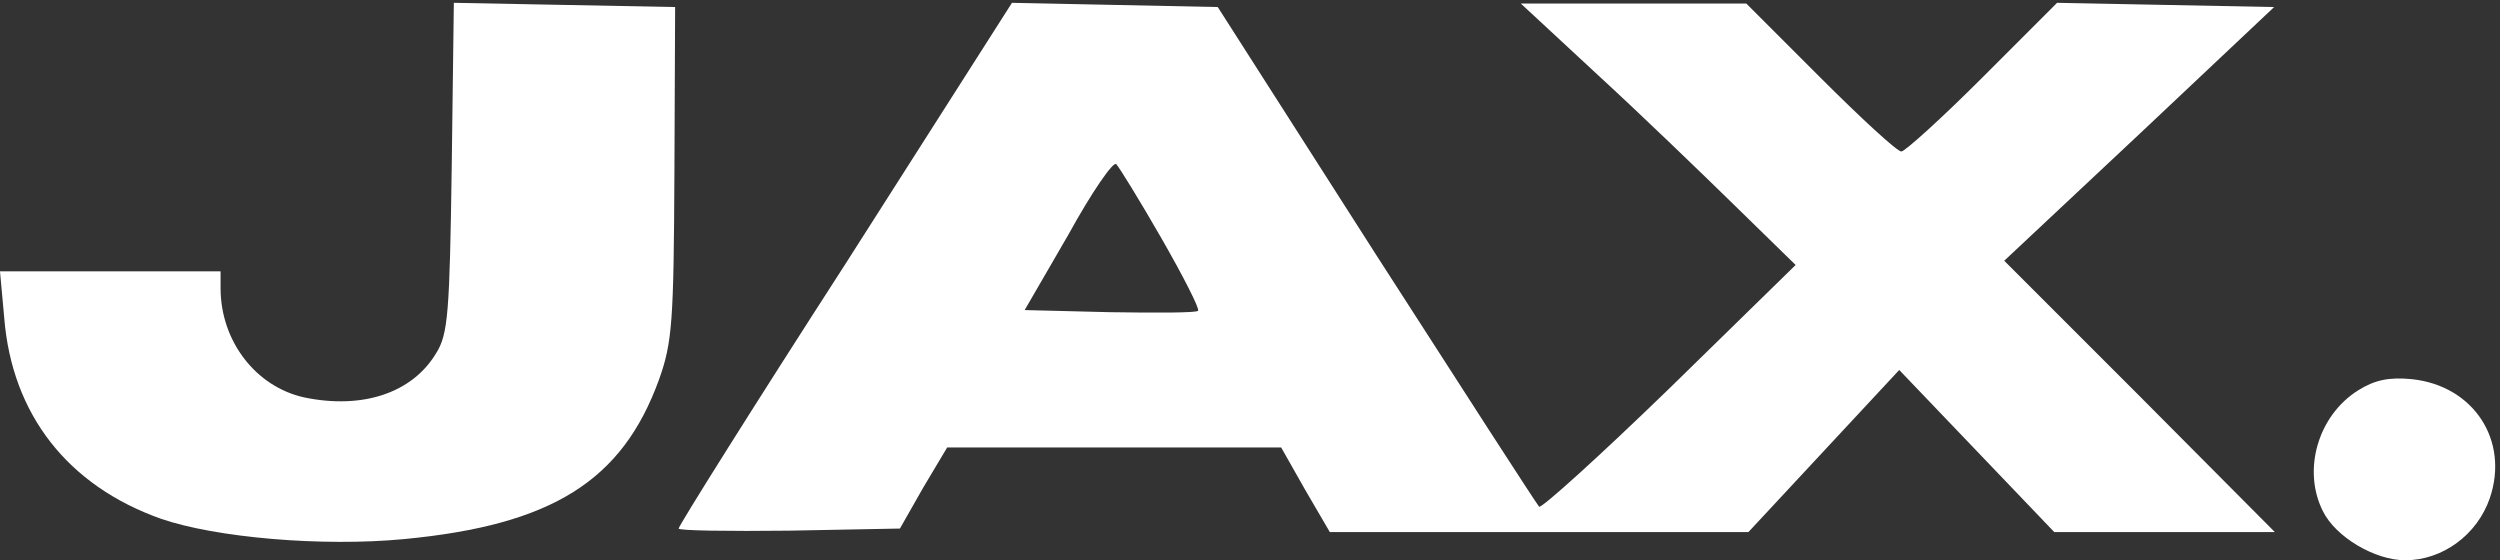
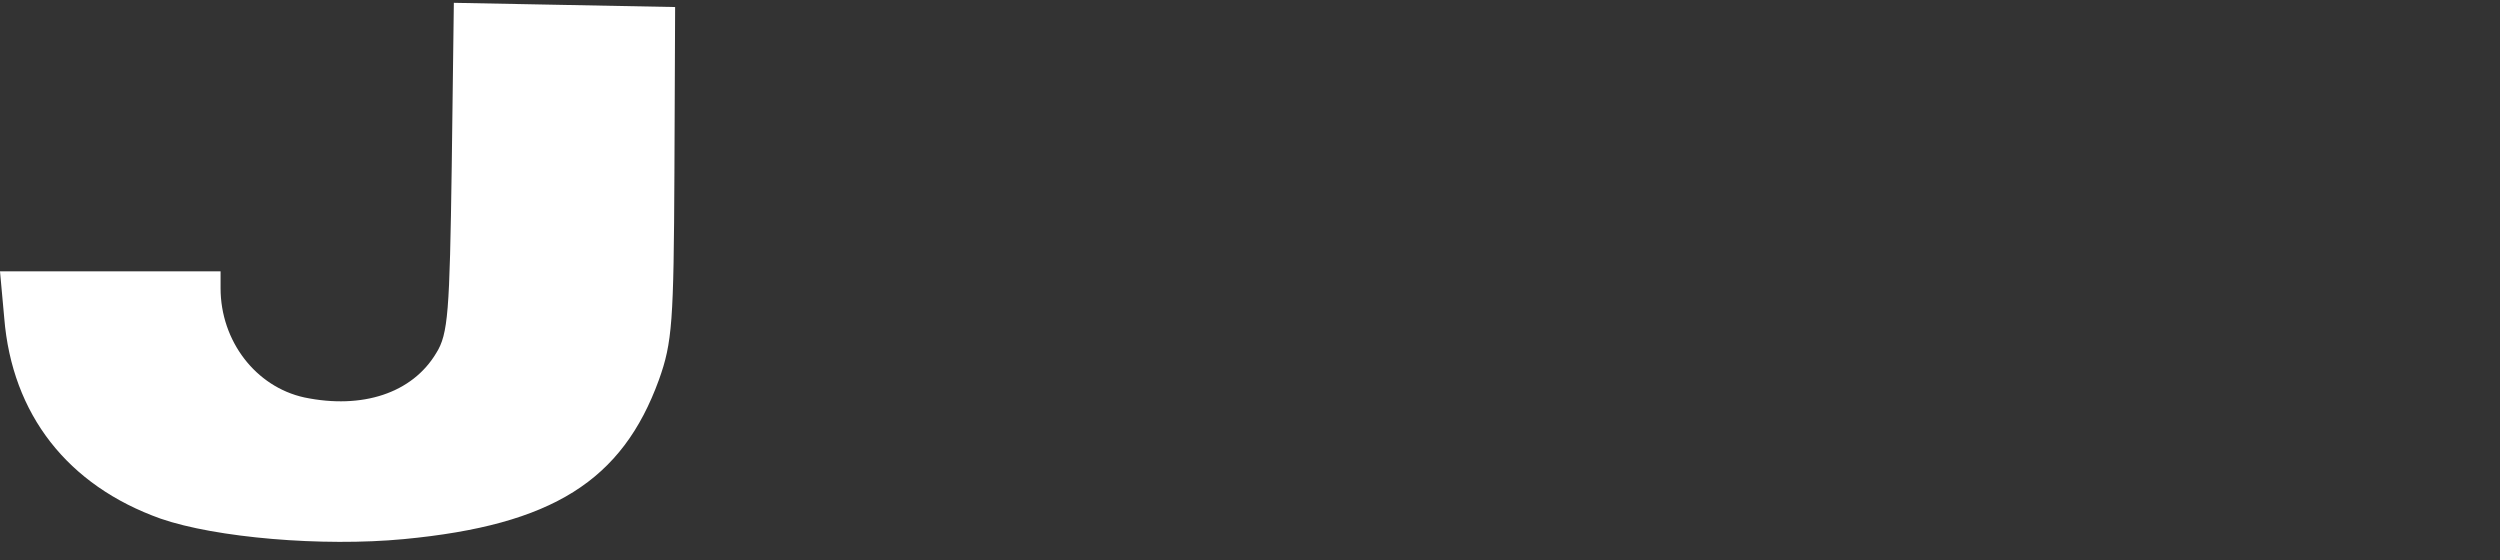
<svg xmlns="http://www.w3.org/2000/svg" fill="none" viewBox="0 0 473 106" height="106" width="473">
  <rect x="0" y="0" width="473" height="106" fill="#333333" stroke="none" />
  <path fill="white" d="M85.467 31.6C85.067 59.067 84.8 63.2 82.533 66.8C78 74.4 68.533 77.467 57.6 75.2C48.4 73.2 41.733 64.533 41.733 54.533V51.333H20.933H0L0.8 60.133C2.267 78.4 12.8 91.867 30.4 98.133C40.8 101.733 60.933 103.467 76.4 102C104.533 99.333 117.733 90.933 124.667 71.867C127.2 64.8 127.467 60.933 127.6 32.667L127.733 1.333L106.8 0.933L85.867 0.533L85.467 31.6Z" />
-   <path fill="white" d="M160 49.867C142.534 76.933 128.4 99.466 128.4 100C128.4 100.4 137.867 100.533 149.334 100.4L170.267 100L174.667 92.266L179.2 84.666H210.8H242.4L246.934 92.666L251.6 100.667H291.2H330.8L345.067 85.333L359.334 70L374 85.333L388.667 100.667H409.467H430.4L404.8 74.933L379.2 49.333L404.8 25.333L430.267 1.333L409.734 0.933L389.2 0.533L375.067 14.666C367.334 22.4 360.4 28.666 359.734 28.666C358.934 28.666 352.134 22.4 344.4 14.666L330.4 0.667H309.067H287.734L302.4 14.267C310.534 21.733 322.134 32.933 328.4 39.066L339.734 50.133L315.867 73.466C302.667 86.266 291.6 96.266 291.2 95.867C290.8 95.466 276.934 74 260.4 48.267L230.4 1.333L210.934 0.933L191.467 0.533L160 49.867ZM219.734 45.066C223.867 52.267 227.067 58.533 226.667 58.8C226.4 59.2 218.8 59.2 210 59.066L193.867 58.666L202.134 44.4C206.534 36.4 210.667 30.4 211.2 31.067C211.734 31.6 215.6 37.867 219.734 45.066Z" />
-   <path fill="white" d="M446.134 73.867C438.534 78.667 435.601 88.933 439.467 96.667C441.867 101.6 449.334 106 455.067 106C462.134 106 468.667 101.2 471.067 94.267C474.801 83.333 468.001 72.933 456.267 71.733C452.001 71.333 449.334 71.867 446.134 73.867Z" />
</svg>